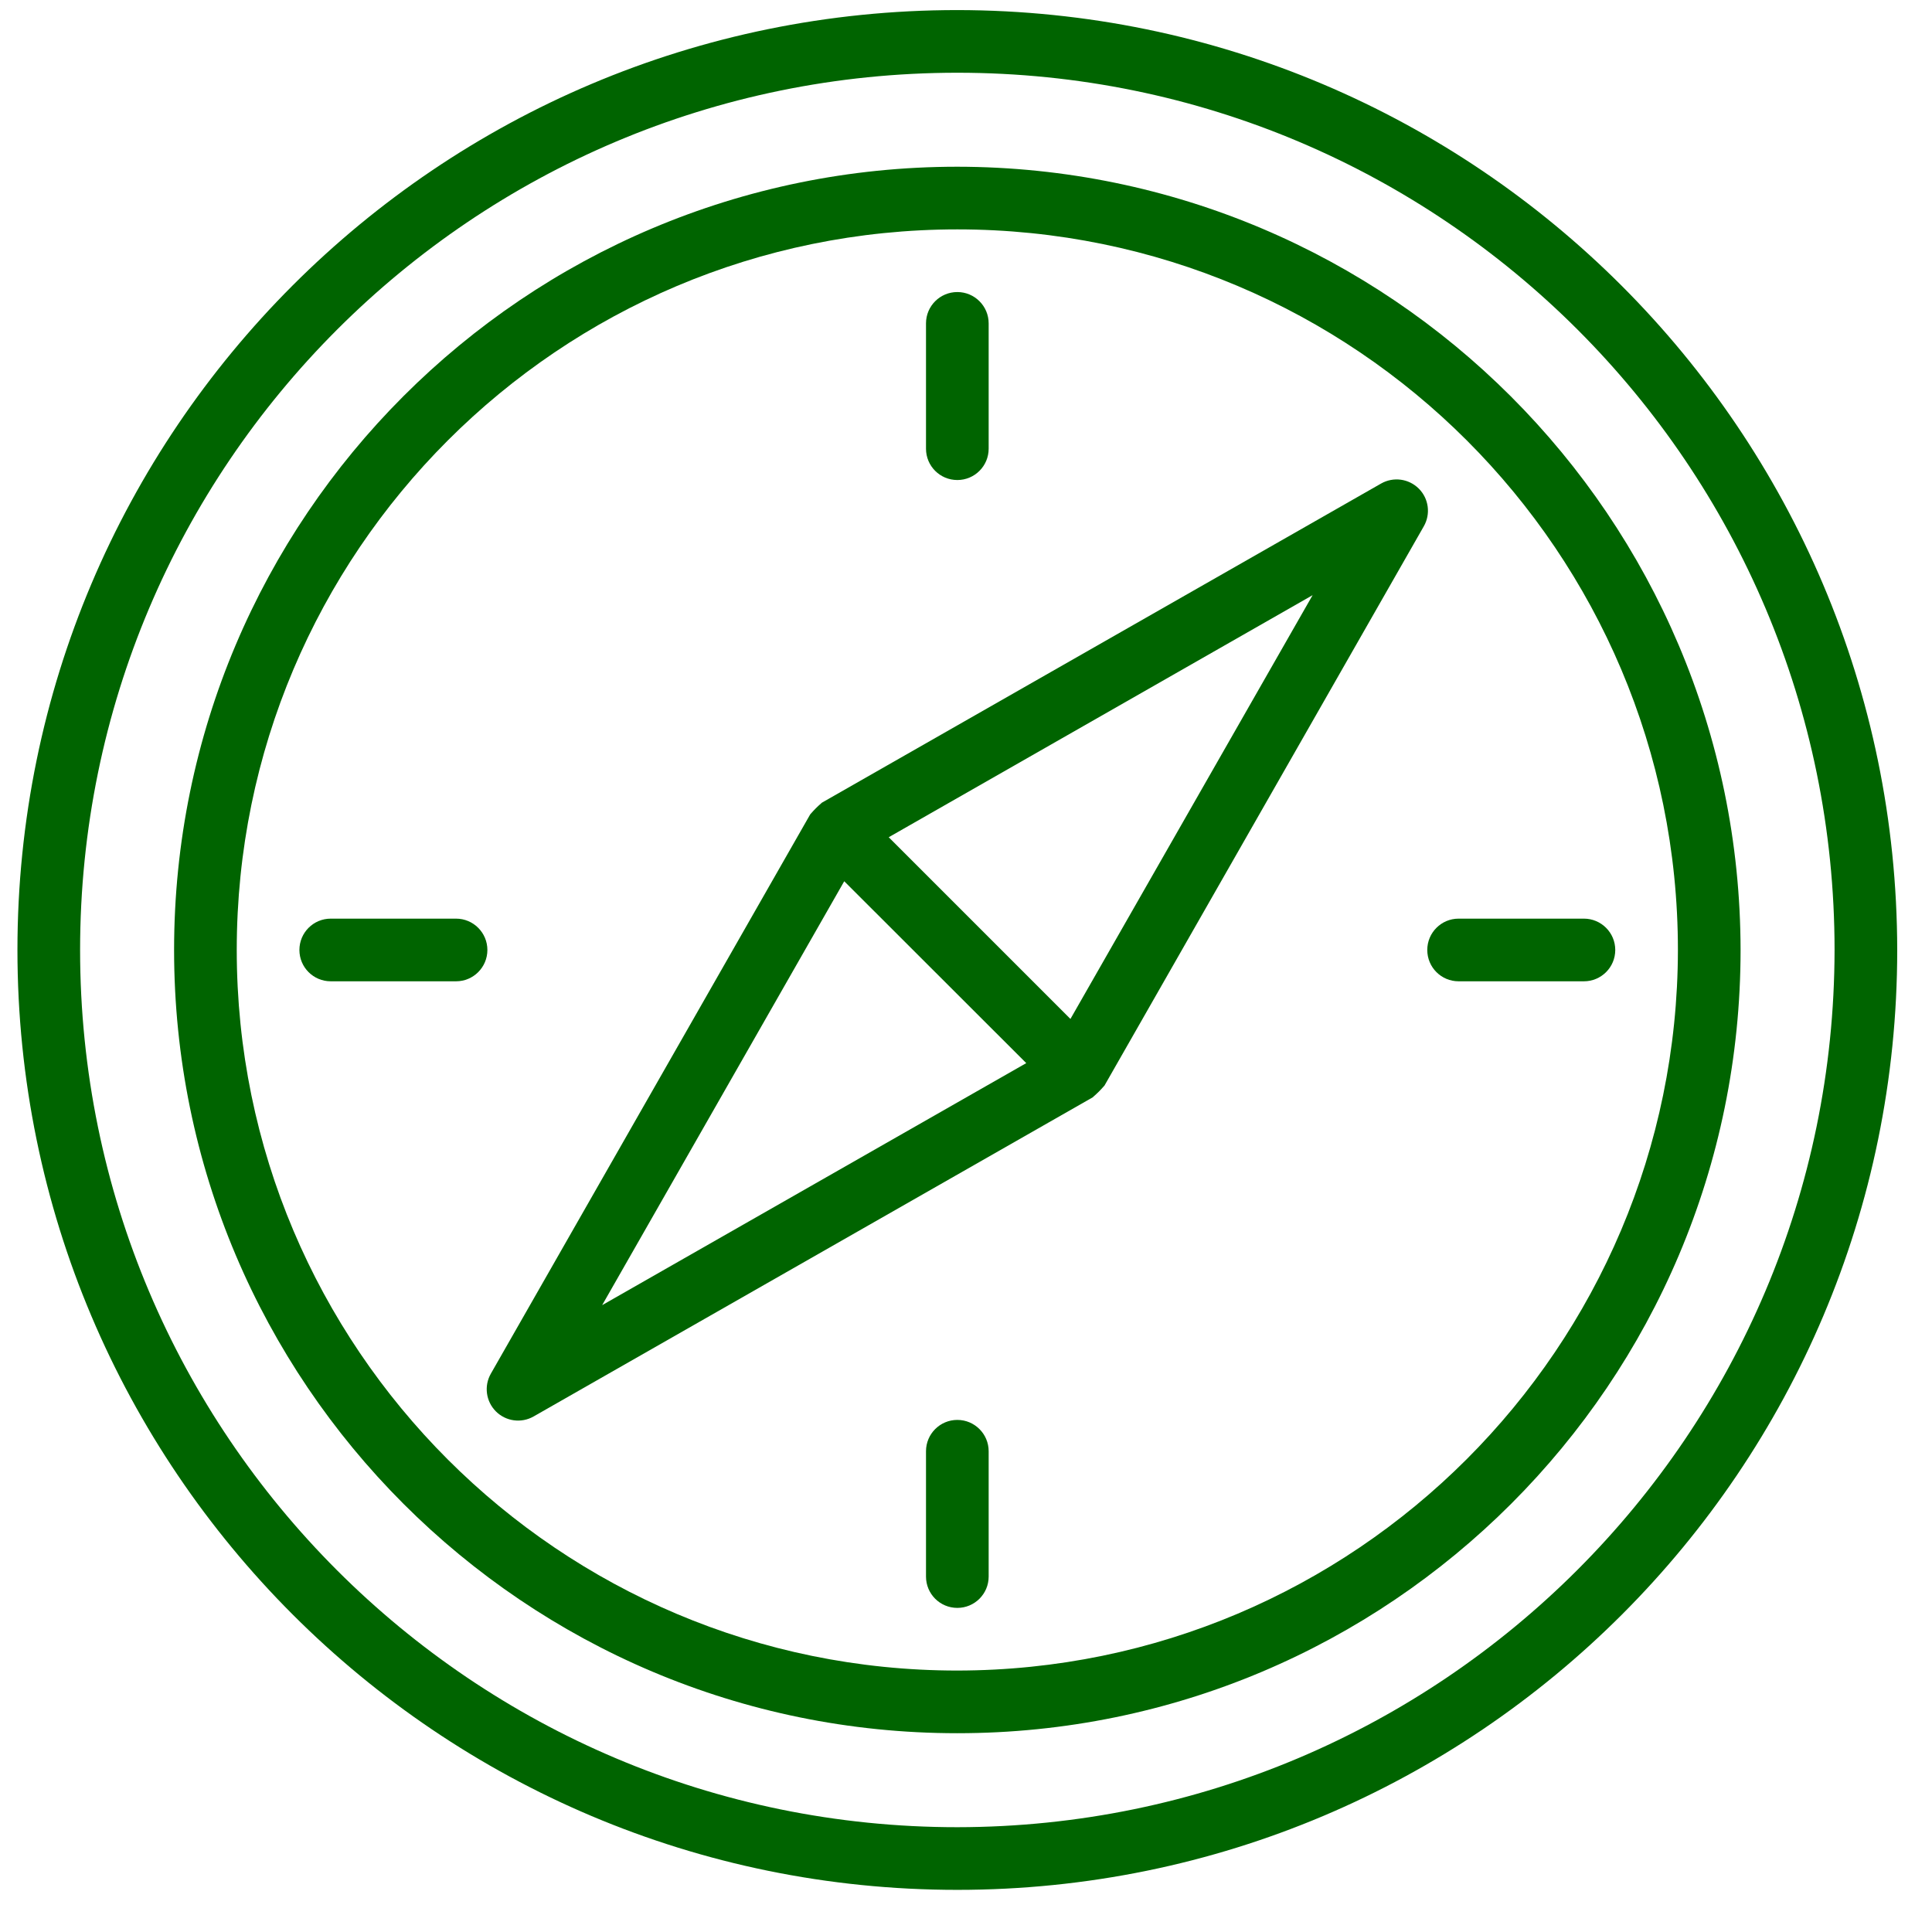
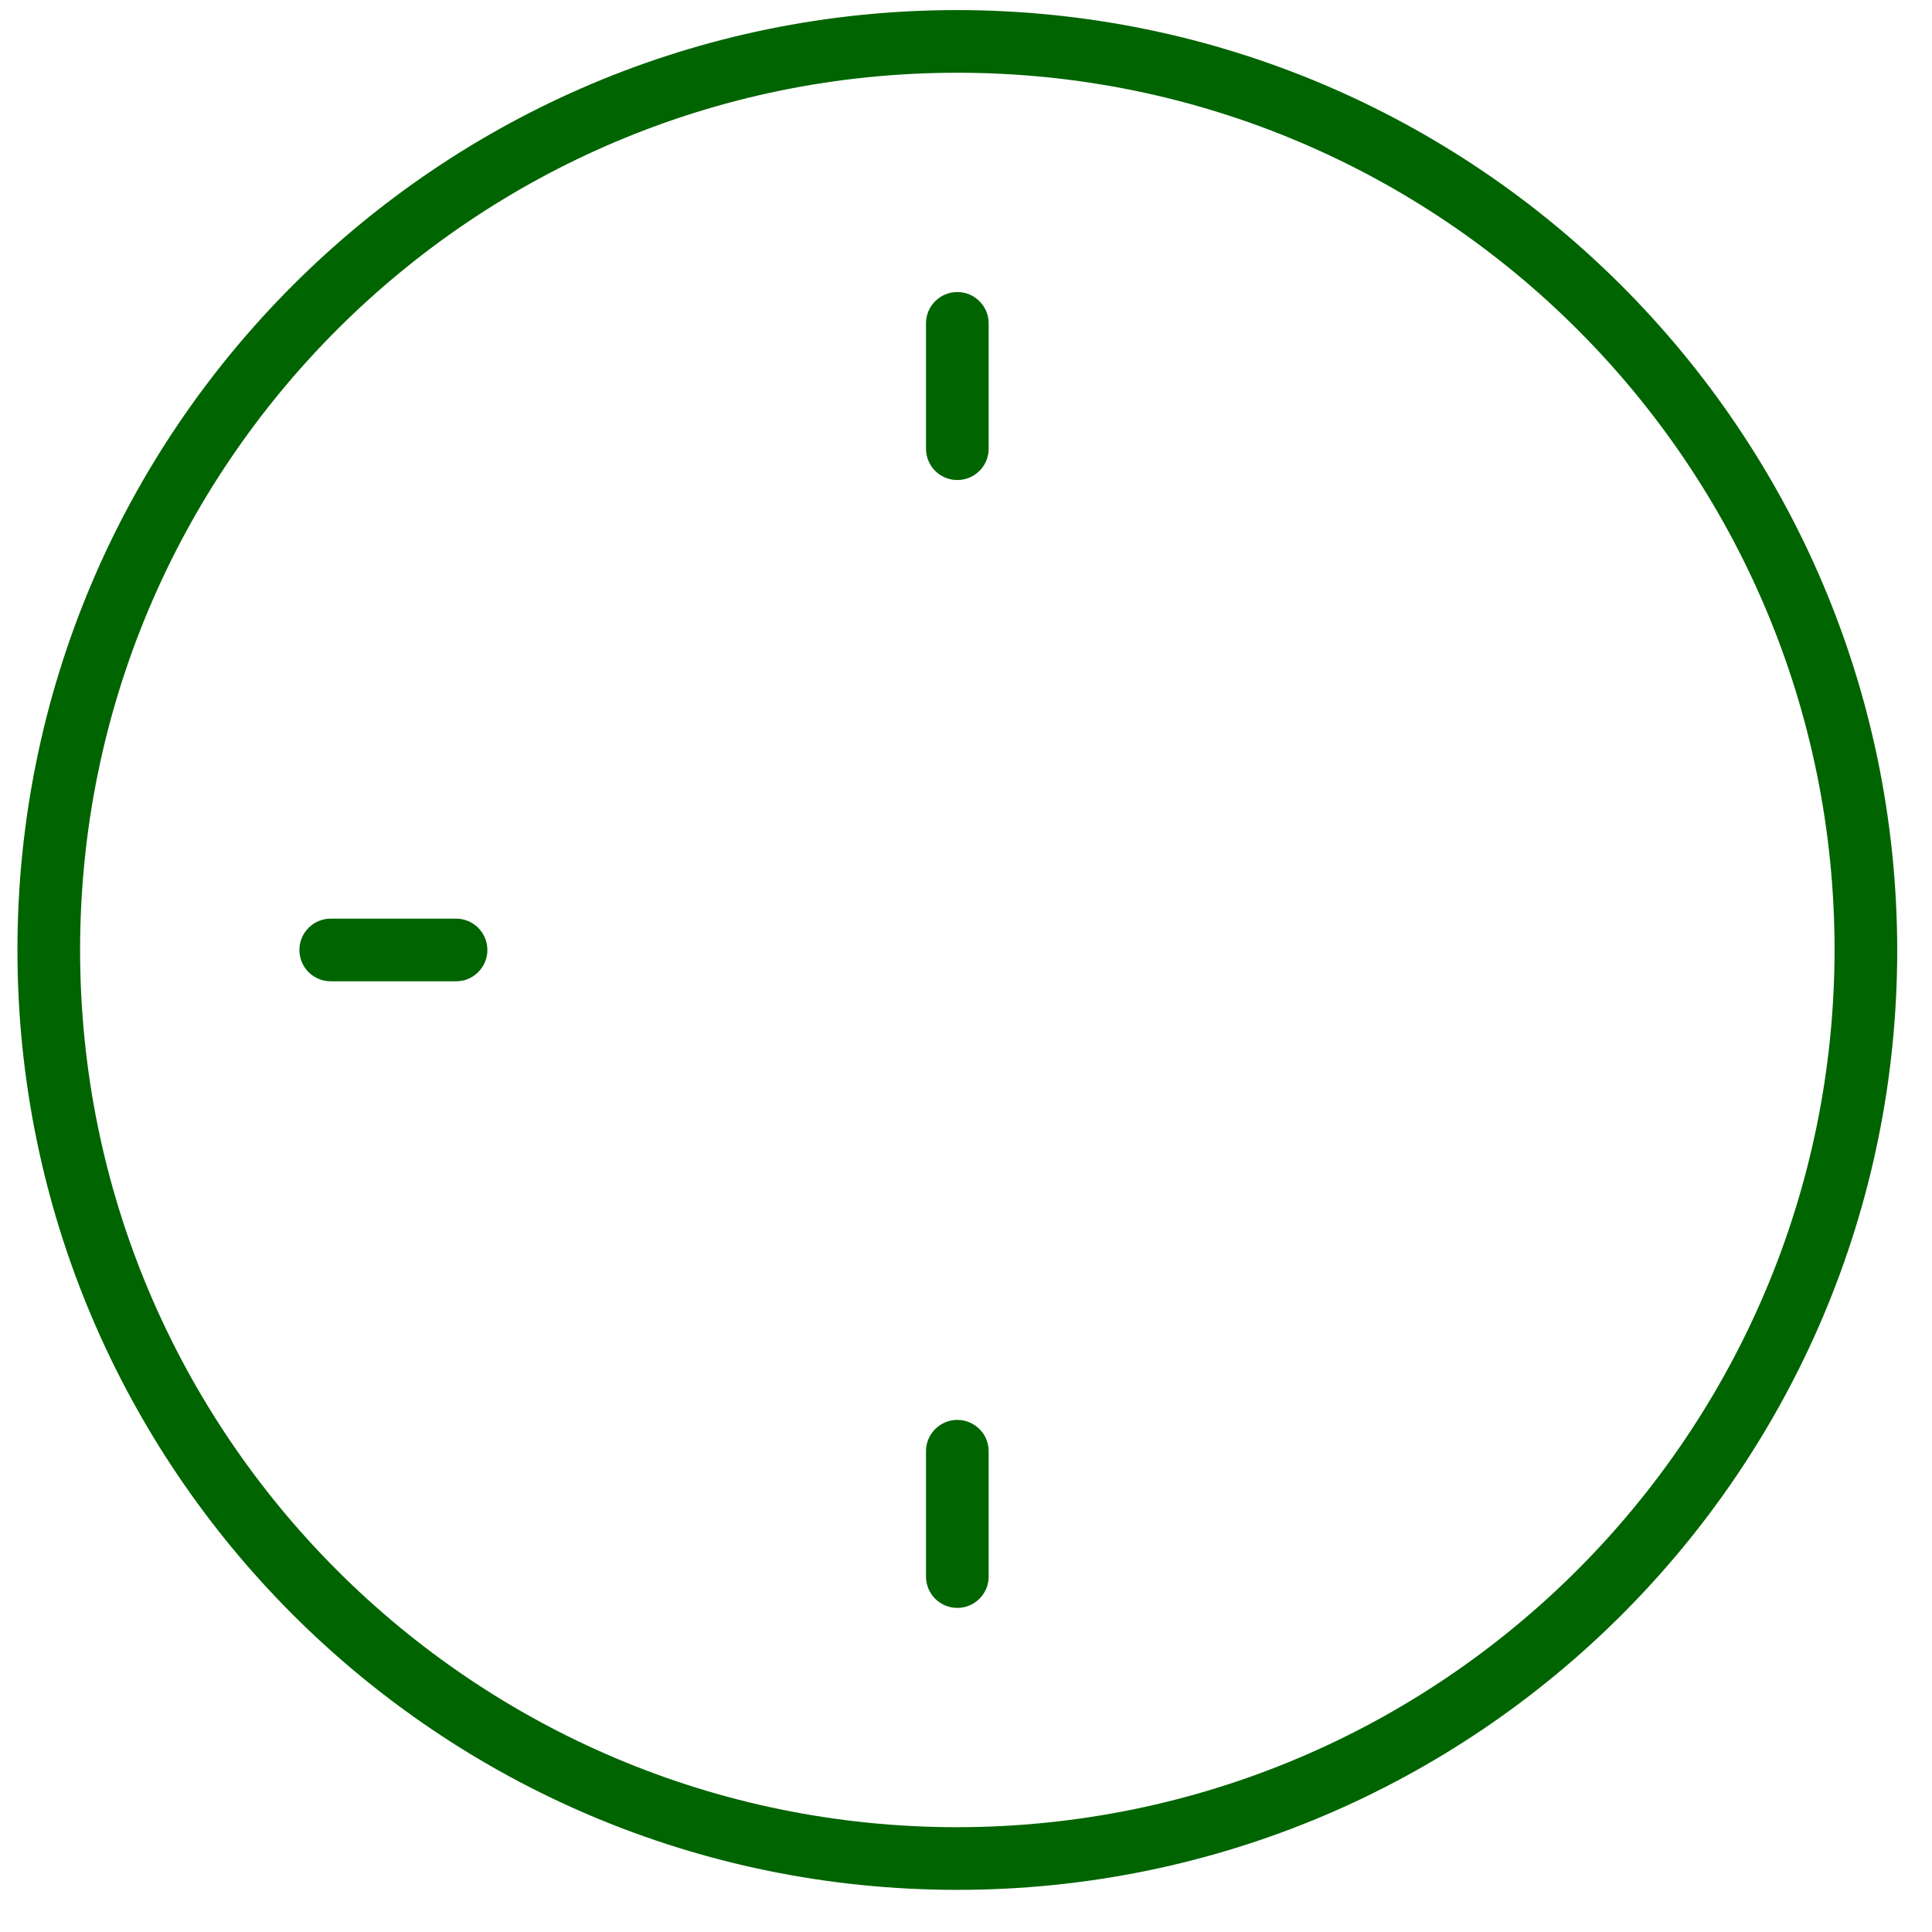
<svg xmlns="http://www.w3.org/2000/svg" width="37" height="37" viewBox="0 0 37 37" fill="none">
  <g clip-path="url(#clip0_242_1383)">
    <path d="M18.334 0.193C8.393 0.193 0.334 8.252 0.334 18.193C0.334 28.134 8.393 36.193 18.334 36.193C28.275 36.193 36.334 28.134 36.334 18.193C36.322 8.257 28.27 0.204 18.334 0.193ZM18.334 34.993C9.055 34.993 1.534 27.472 1.534 18.193C1.534 8.915 9.055 1.393 18.334 1.393C27.612 1.393 35.134 8.915 35.134 18.193C35.123 27.467 27.608 34.983 18.334 34.993Z" fill="#006400" />
-     <path d="M18.334 3.193C10.049 3.193 3.334 9.909 3.334 18.193C3.334 26.478 10.049 33.193 18.334 33.193C26.618 33.193 33.334 26.478 33.334 18.193C33.324 9.913 26.614 3.203 18.334 3.193ZM18.334 31.993C10.712 31.993 4.534 25.815 4.534 18.193C4.534 10.572 10.712 4.393 18.334 4.393C25.955 4.393 32.134 10.572 32.134 18.193C32.125 25.811 25.952 31.985 18.334 31.993Z" fill="#006400" />
-     <path d="M27.171 9.357C26.979 9.166 26.685 9.127 26.45 9.26L15.739 15.373C15.732 15.378 15.729 15.385 15.722 15.389C15.654 15.447 15.59 15.512 15.53 15.581C15.527 15.587 15.52 15.59 15.516 15.597L9.4 26.308C9.266 26.543 9.306 26.839 9.497 27.03C9.688 27.221 9.984 27.261 10.219 27.127L20.929 21.014C20.935 21.009 20.938 21.002 20.945 20.998C21.013 20.939 21.078 20.875 21.137 20.806C21.141 20.8 21.148 20.797 21.152 20.79L27.267 10.08C27.402 9.845 27.363 9.548 27.171 9.357ZM11.532 24.995L16.168 16.877L19.654 20.36L11.532 24.995ZM20.5 19.514L17.02 16.034L25.138 11.398L20.5 19.514Z" fill="#006400" />
    <path d="M8.734 17.593H6.334C6.002 17.593 5.734 17.862 5.734 18.193C5.734 18.525 6.002 18.793 6.334 18.793H8.734C9.065 18.793 9.334 18.525 9.334 18.193C9.334 17.862 9.065 17.593 8.734 17.593Z" fill="#006400" />
-     <path d="M30.334 17.593H27.934C27.602 17.593 27.334 17.862 27.334 18.193C27.334 18.525 27.602 18.793 27.934 18.793H30.334C30.665 18.793 30.934 18.525 30.934 18.193C30.934 17.862 30.665 17.593 30.334 17.593Z" fill="#006400" />
    <path d="M18.334 9.193C18.665 9.193 18.934 8.925 18.934 8.593V6.193C18.934 5.862 18.665 5.593 18.334 5.593C18.002 5.593 17.734 5.862 17.734 6.193V8.593C17.734 8.925 18.002 9.193 18.334 9.193Z" fill="#006400" />
    <path d="M18.334 27.193C18.002 27.193 17.734 27.462 17.734 27.793V30.193C17.734 30.525 18.002 30.793 18.334 30.793C18.665 30.793 18.934 30.525 18.934 30.193V27.793C18.934 27.462 18.665 27.193 18.334 27.193Z" fill="#006400" />
  </g>
  <defs>
    <clipPath id="clip0_242_1383">
      <rect width="36" height="36" fill="white" transform="translate(0.334 0.193)" />
    </clipPath>
  </defs>
</svg>